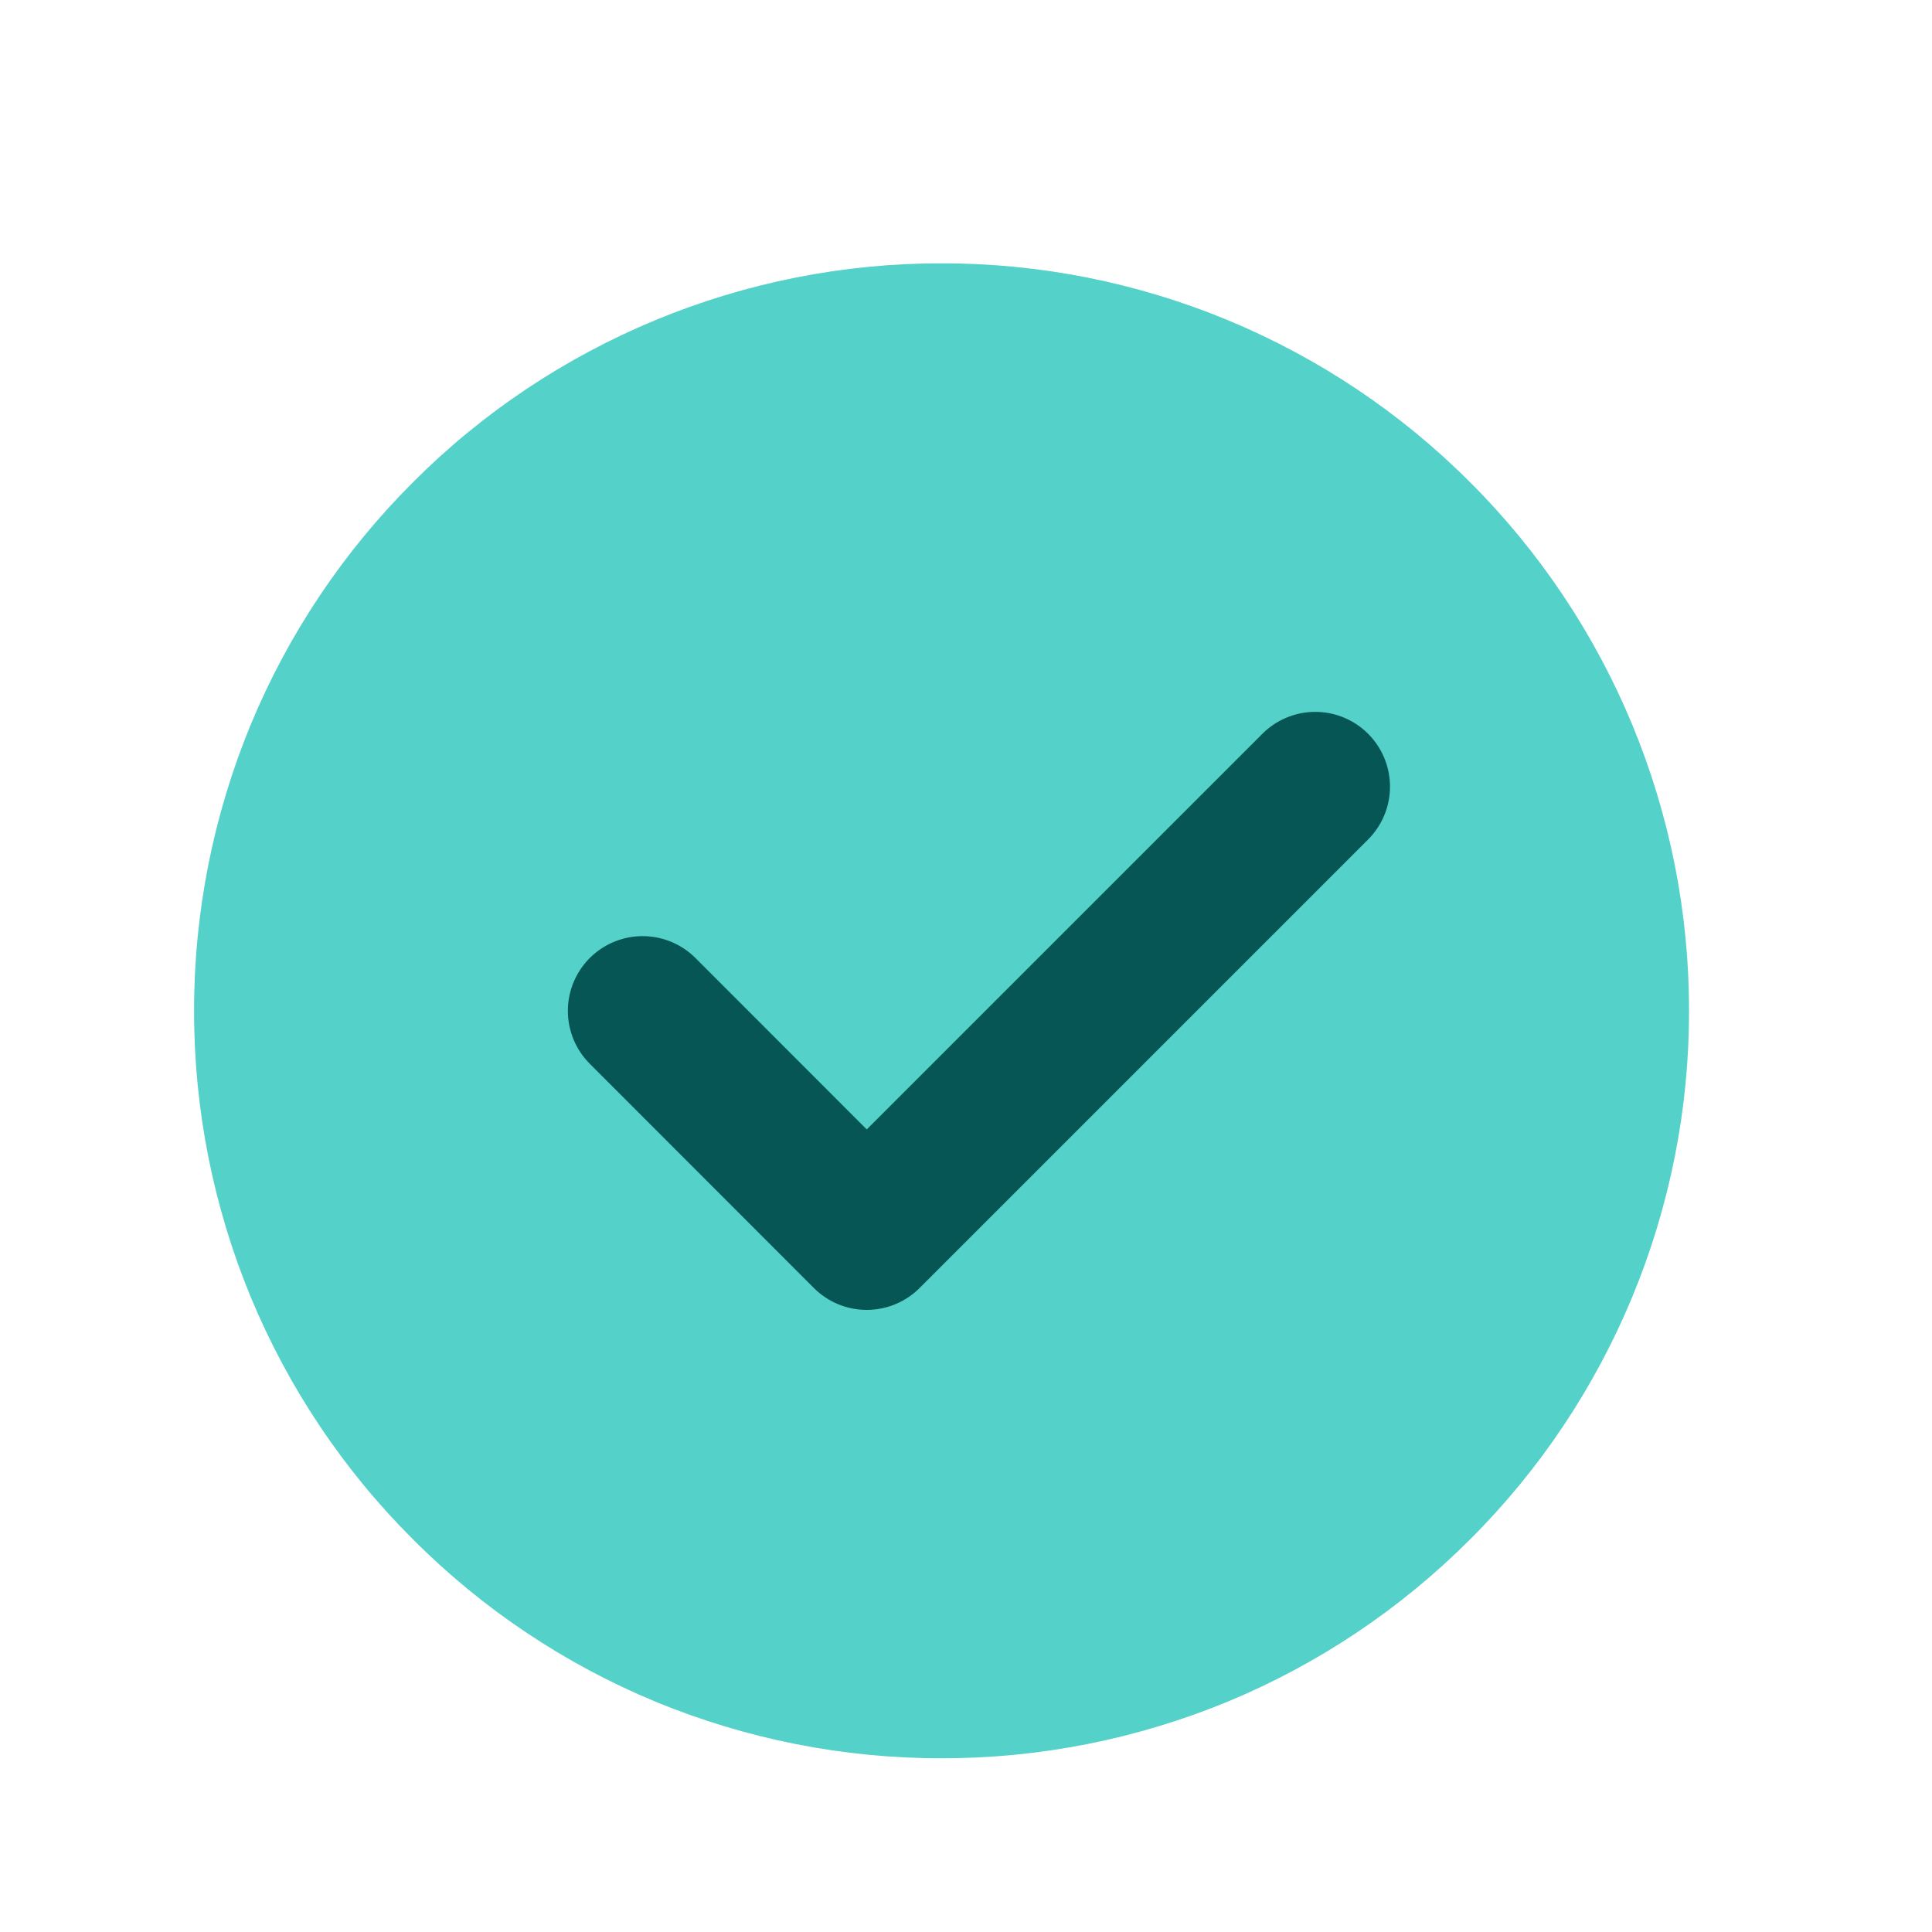
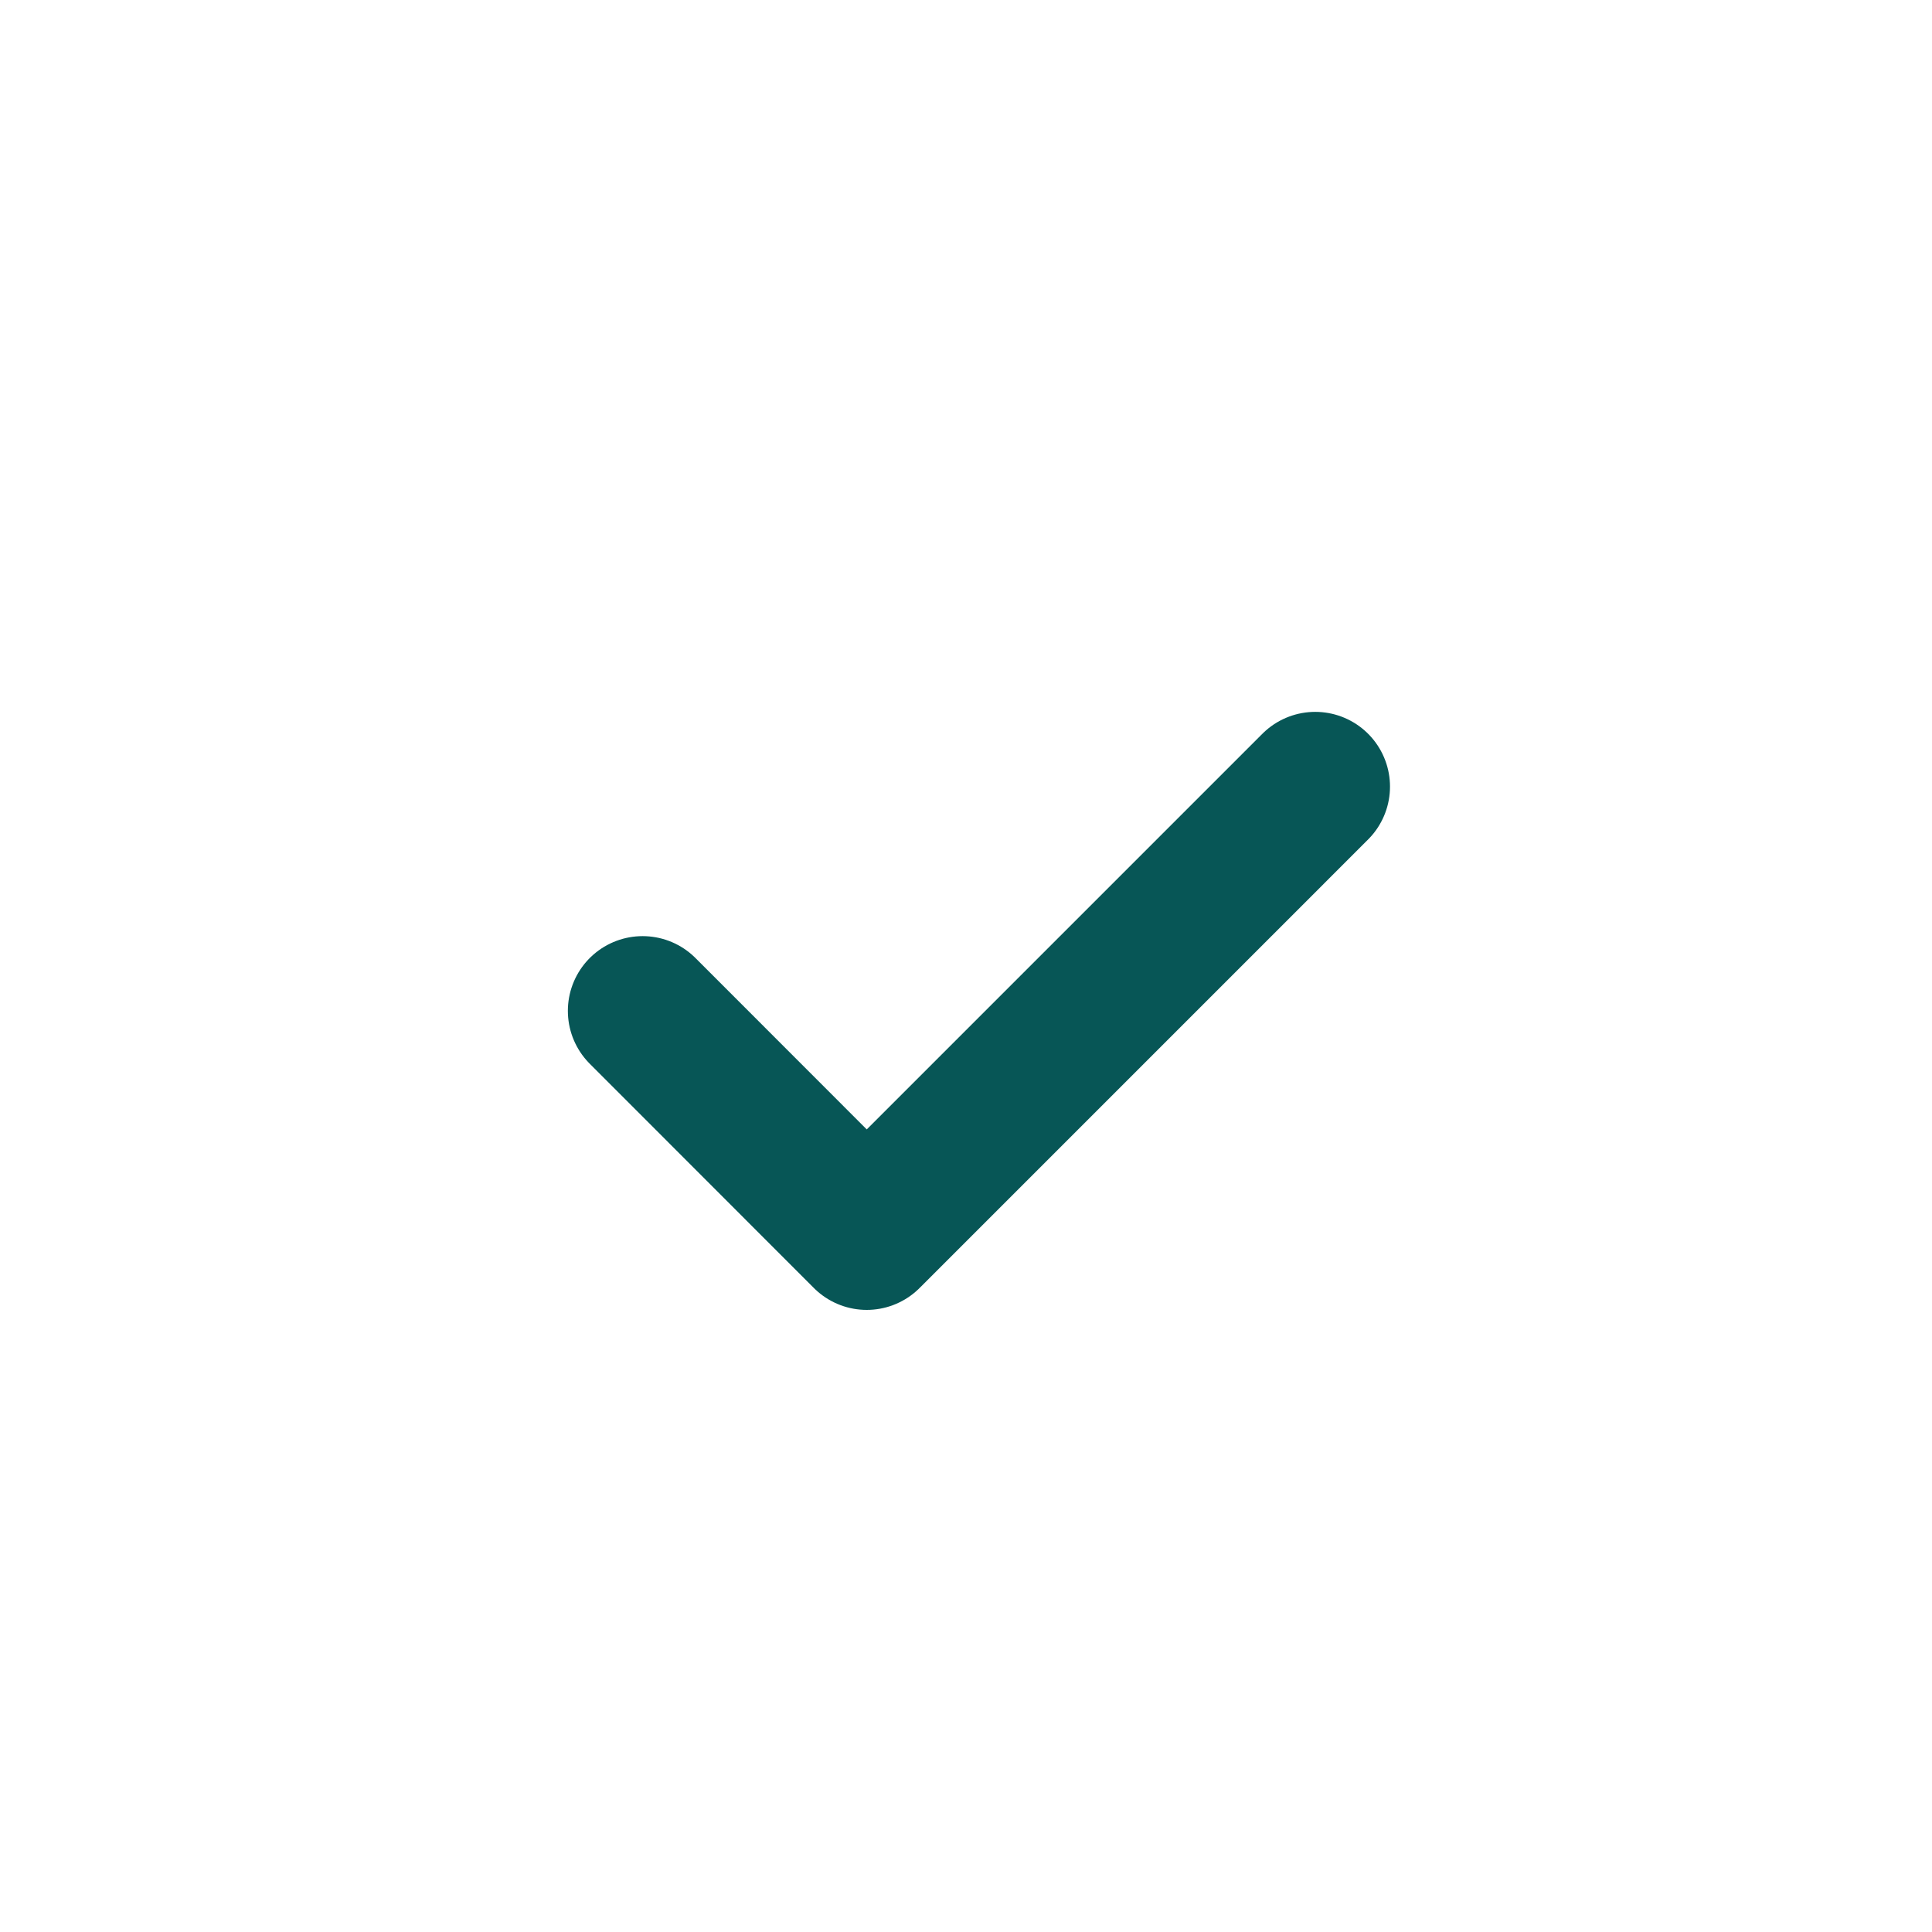
<svg xmlns="http://www.w3.org/2000/svg" width="13" height="13" viewBox="0 0 13 13" fill="none">
-   <path d="M6.335 11.831C6.996 11.832 7.65 11.702 8.261 11.45C8.871 11.197 9.425 10.826 9.892 10.358C10.36 9.892 10.73 9.337 10.983 8.727C11.236 8.117 11.366 7.462 11.365 6.802C11.366 6.141 11.236 5.487 10.983 4.876C10.73 4.266 10.36 3.712 9.892 3.245C9.425 2.777 8.871 2.407 8.261 2.154C7.65 1.901 6.996 1.771 6.335 1.772C5.675 1.771 5.021 1.901 4.41 2.154C3.8 2.407 3.245 2.777 2.779 3.245C2.311 3.712 1.94 4.266 1.687 4.876C1.435 5.487 1.305 6.141 1.306 6.802C1.305 7.462 1.435 8.117 1.687 8.727C1.94 9.337 2.311 9.892 2.779 10.358C3.245 10.826 3.8 11.197 4.41 11.45C5.021 11.702 5.675 11.832 6.335 11.831Z" fill="#54D1C8" />
-   <path d="M4.324 6.802L5.832 8.311L8.85 5.293" fill="#54D1C8" />
+   <path d="M4.324 6.802L8.85 5.293" fill="#54D1C8" />
  <path d="M4.324 6.802L5.832 8.311L8.85 5.293" stroke="#075656" stroke-width="1.006" stroke-linecap="round" stroke-linejoin="round" />
</svg>